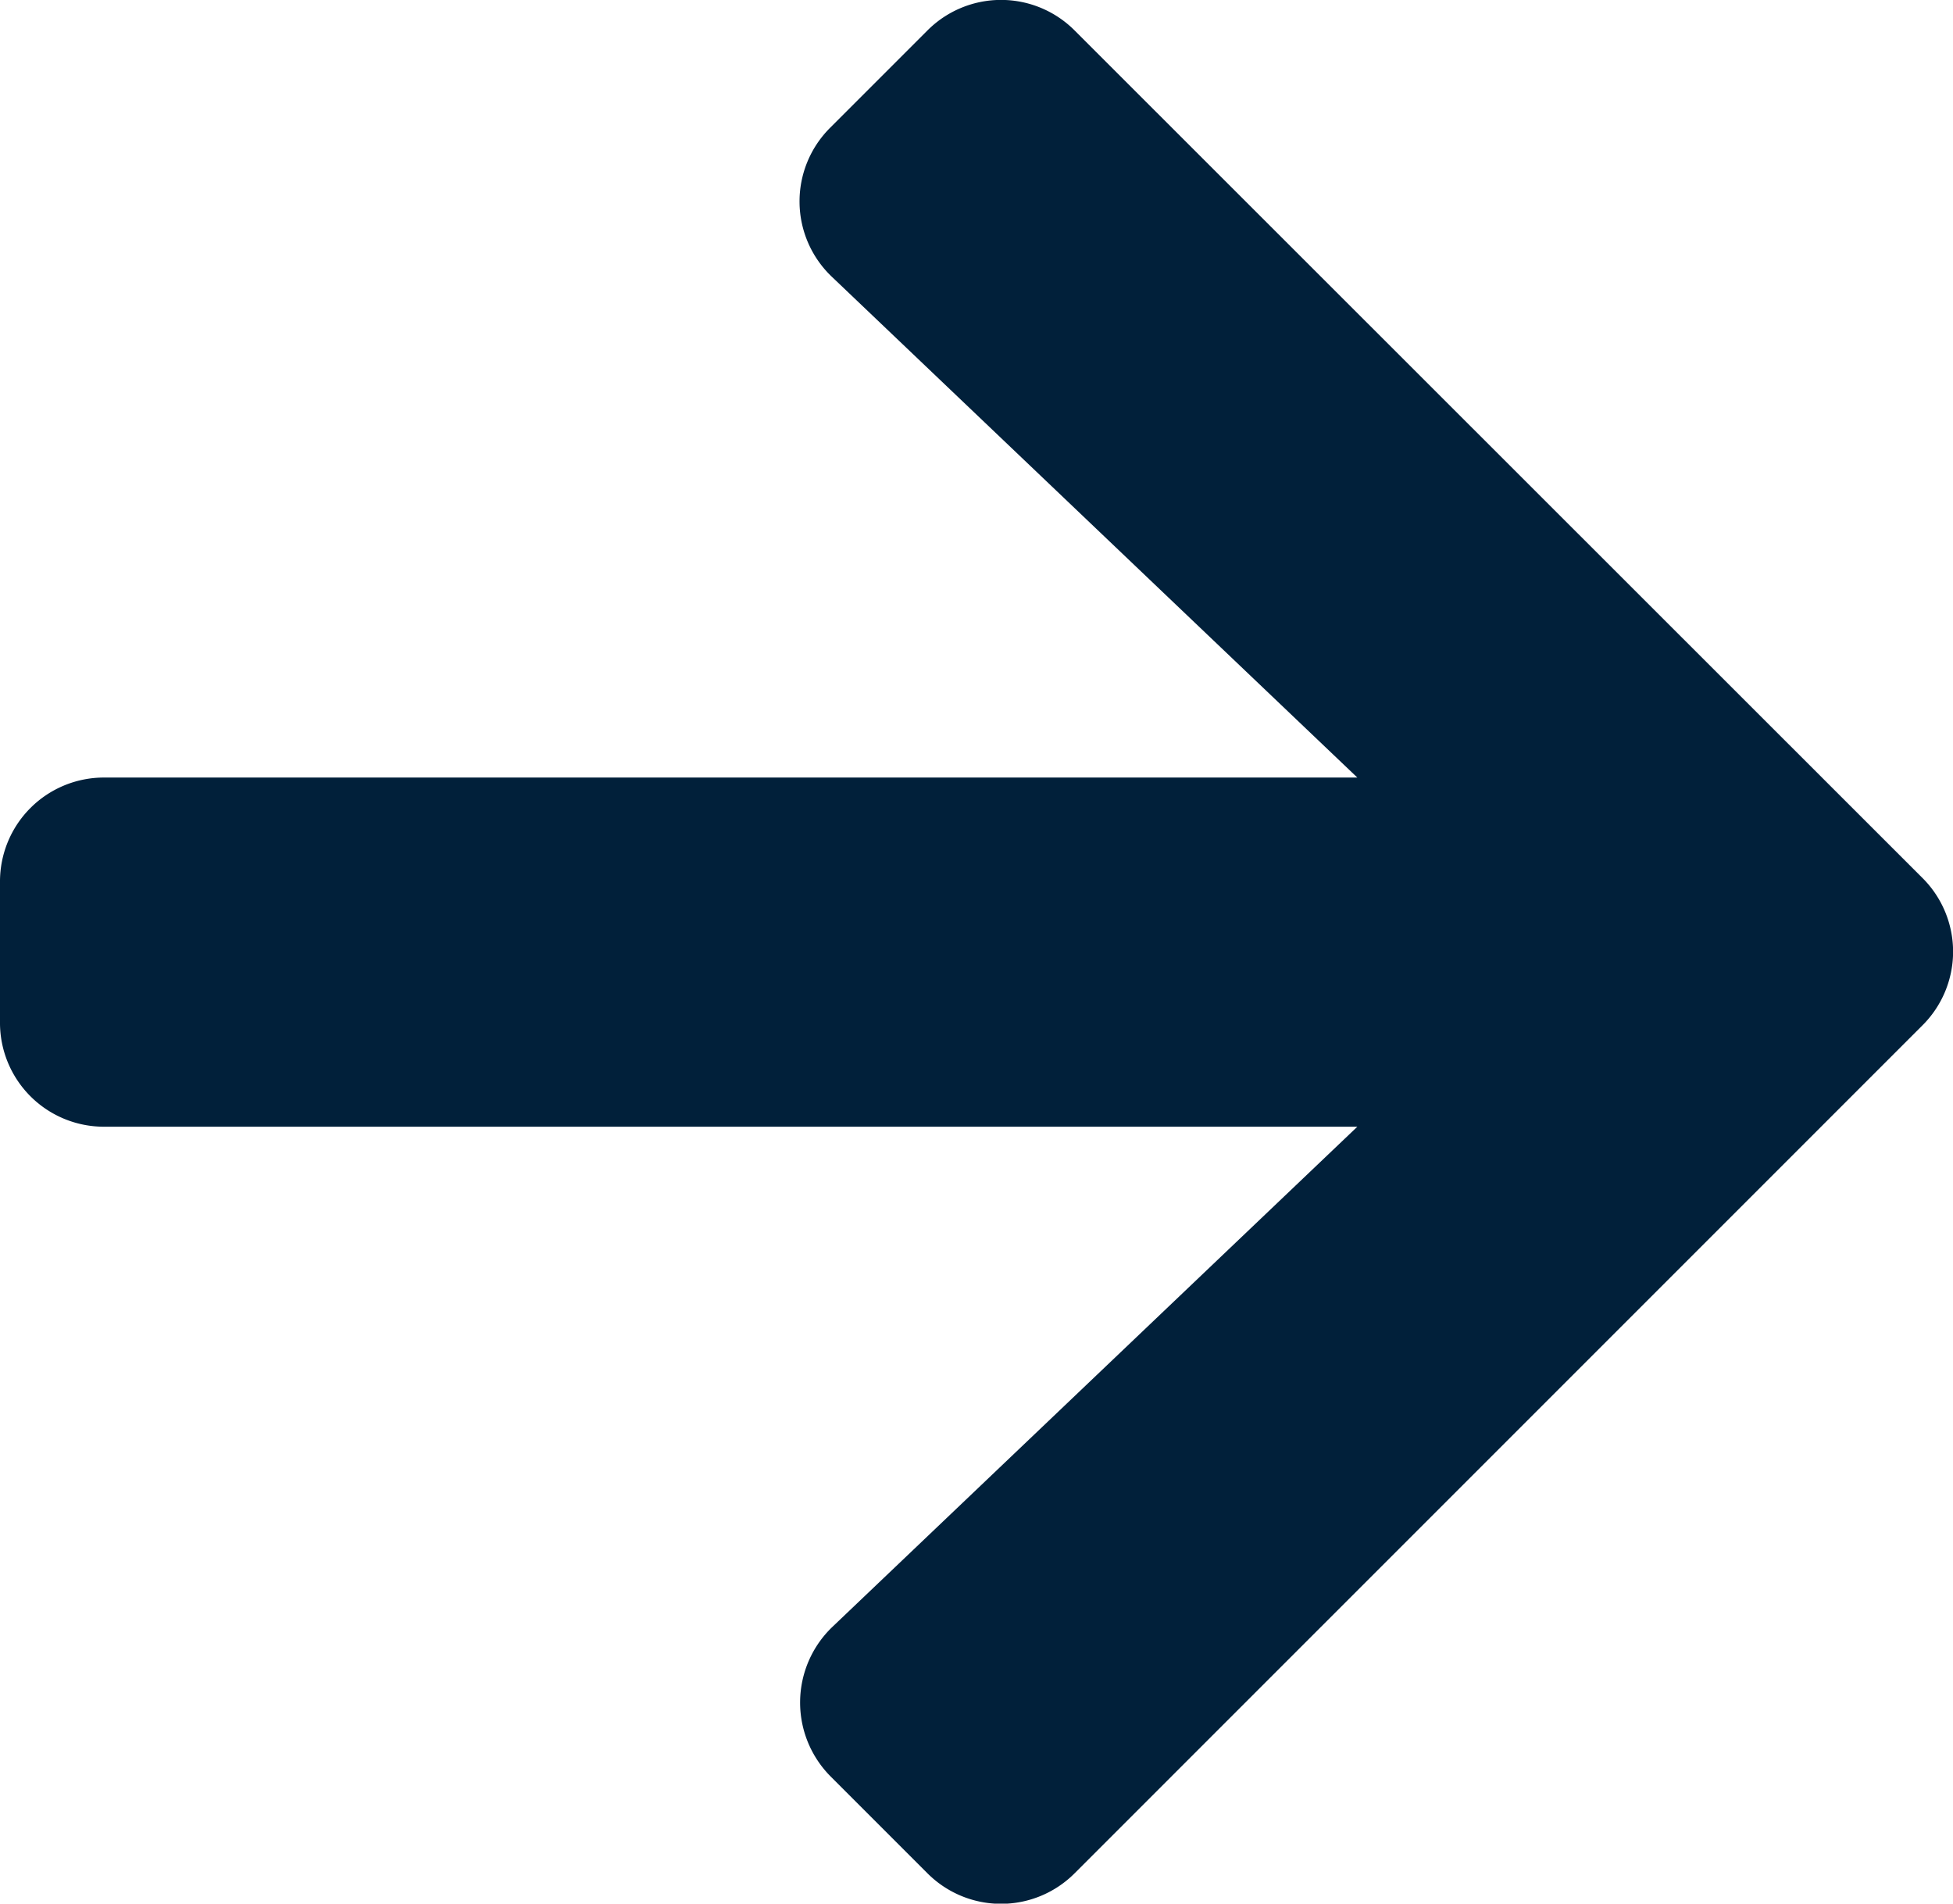
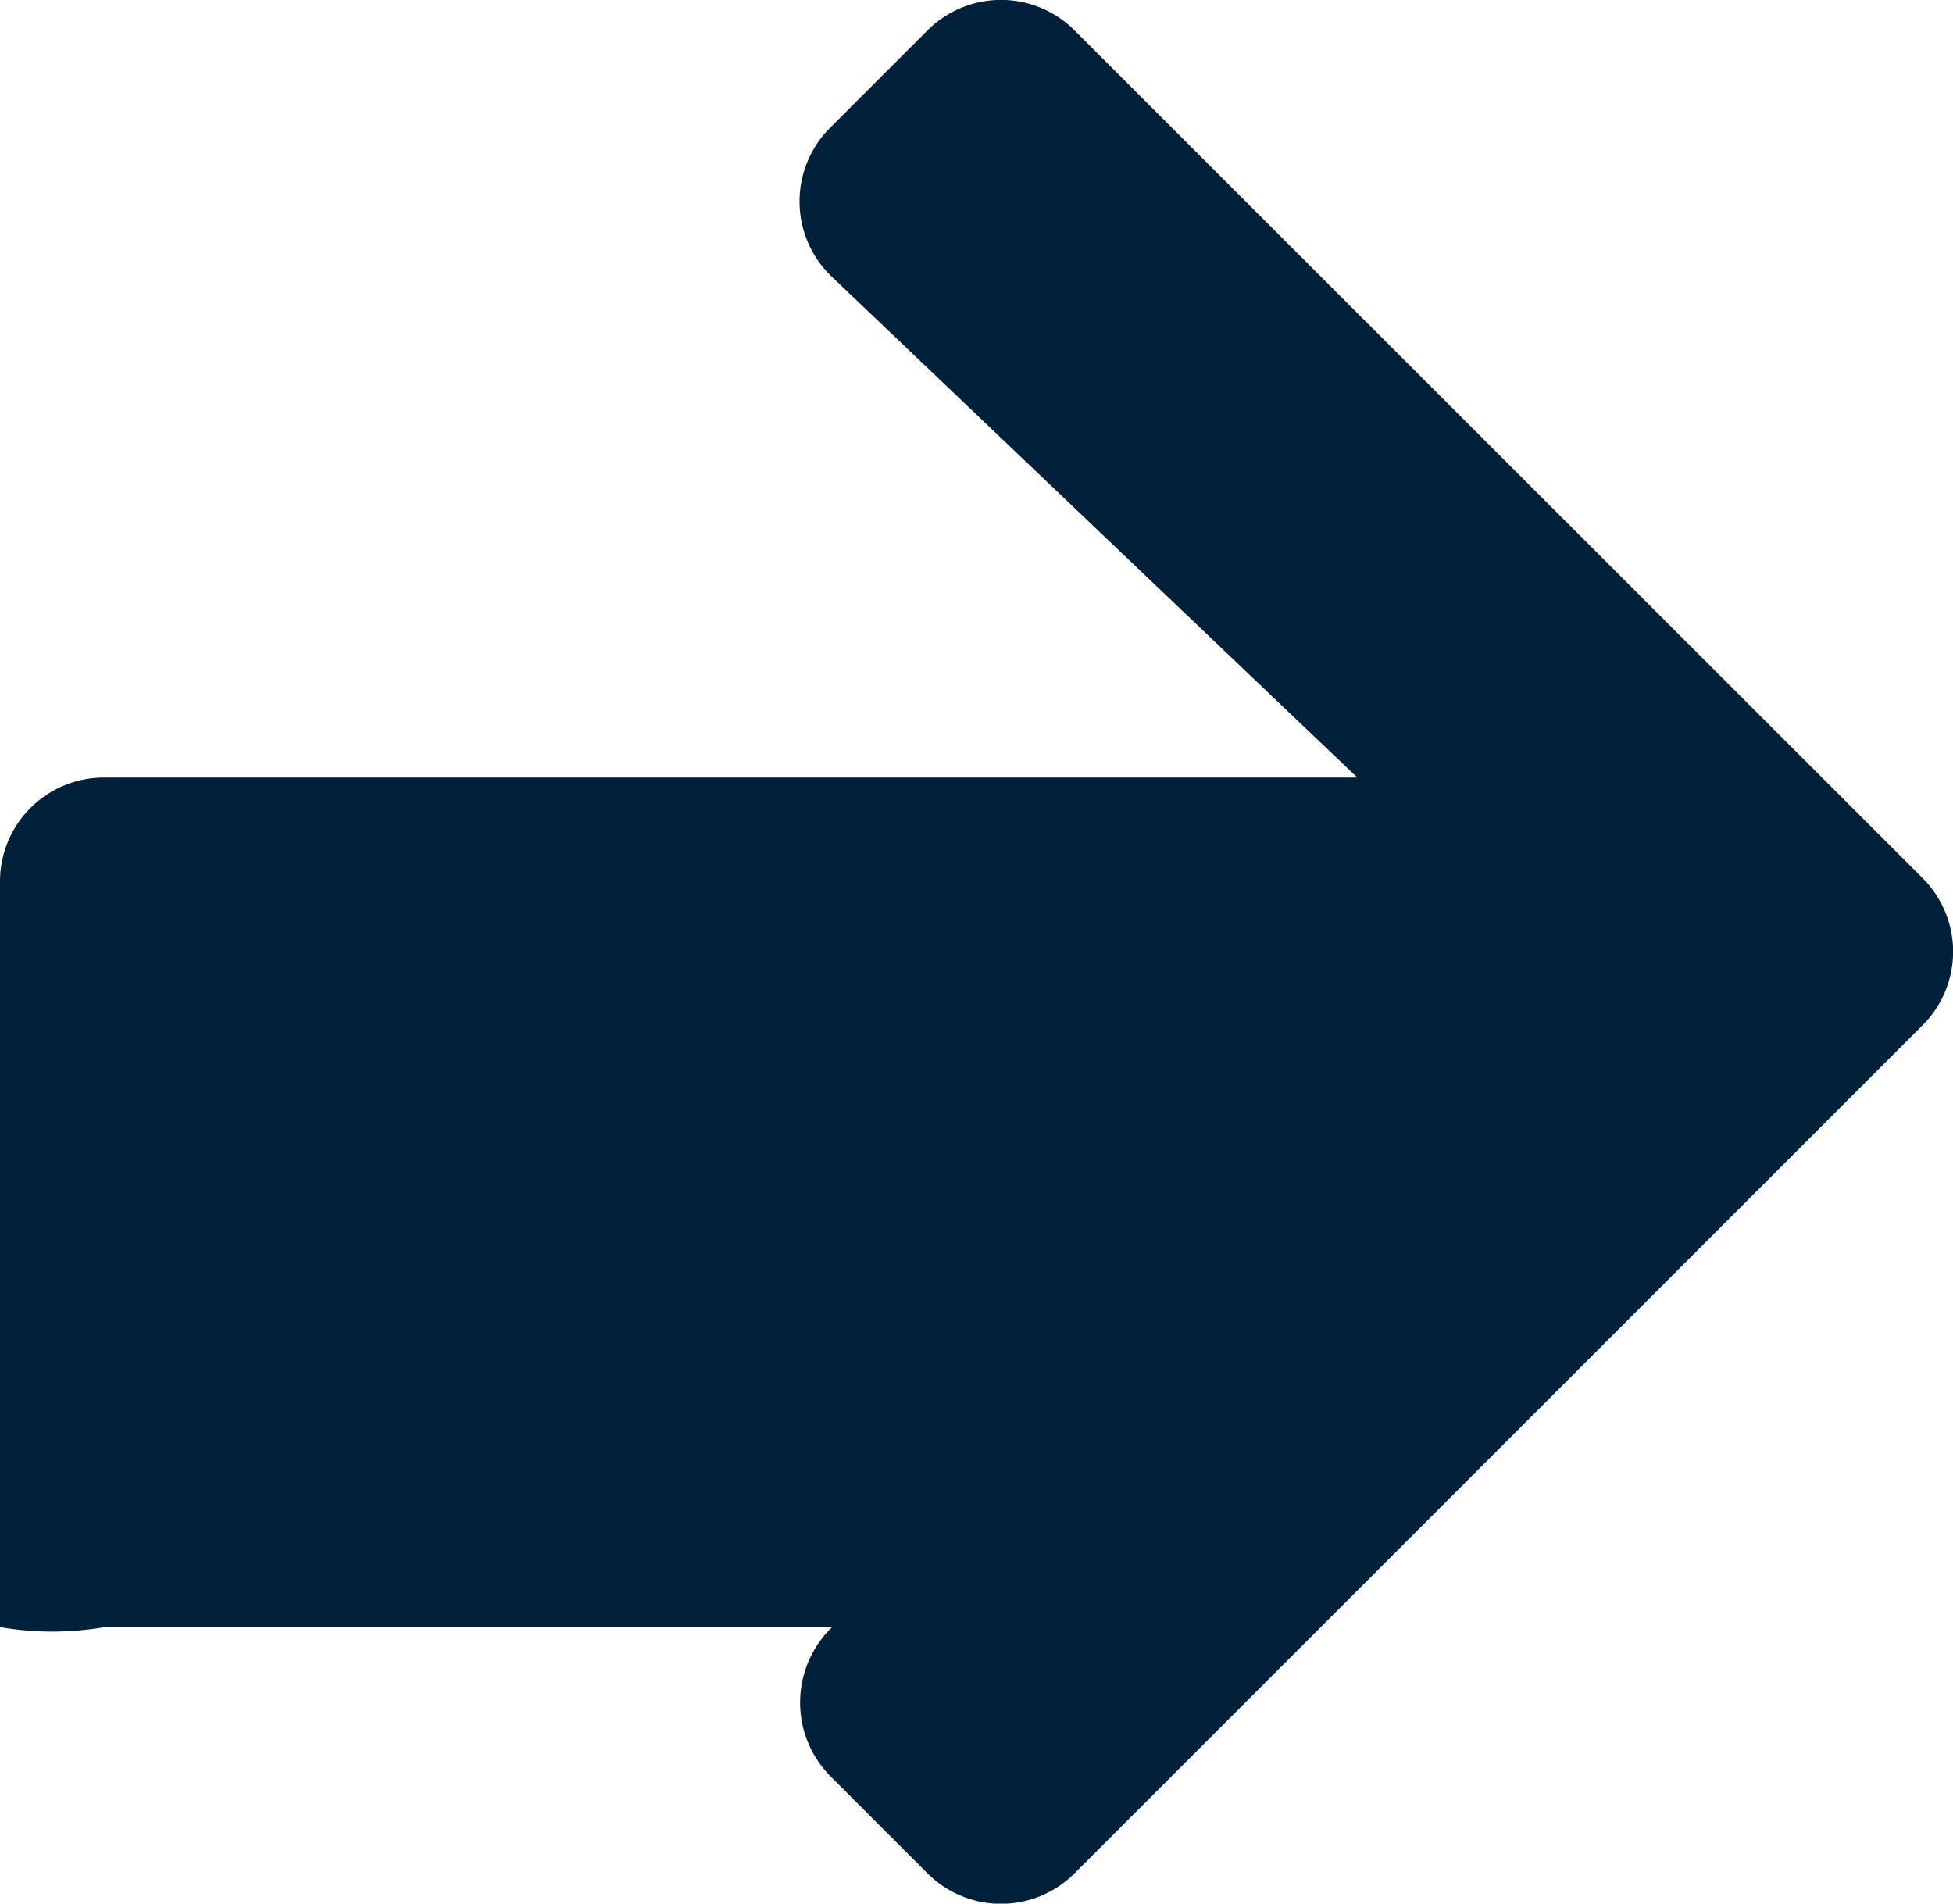
<svg xmlns="http://www.w3.org/2000/svg" width="18.79" height="18.313" viewBox="0 0 18.79 18.313">
-   <path id="Icon_awesome-arrow-right" data-name="Icon awesome-arrow-right" d="M7.989,3.874l.931-.931a1,1,0,0,1,1.422,0l8.152,8.148a1,1,0,0,1,0,1.422l-8.152,8.152a1,1,0,0,1-1.422,0l-.931-.931A1.008,1.008,0,0,1,8.006,18.3l5.053-4.814H1.006A1,1,0,0,1,0,12.475V11.133a1,1,0,0,1,1.006-1.006H13.059L8.006,5.312A1,1,0,0,1,7.989,3.874Z" transform="translate(0 -2.647)" fill="#01203a" />
+   <path id="Icon_awesome-arrow-right" data-name="Icon awesome-arrow-right" d="M7.989,3.874l.931-.931a1,1,0,0,1,1.422,0l8.152,8.148a1,1,0,0,1,0,1.422l-8.152,8.152a1,1,0,0,1-1.422,0l-.931-.931A1.008,1.008,0,0,1,8.006,18.3H1.006A1,1,0,0,1,0,12.475V11.133a1,1,0,0,1,1.006-1.006H13.059L8.006,5.312A1,1,0,0,1,7.989,3.874Z" transform="translate(0 -2.647)" fill="#01203a" />
</svg>